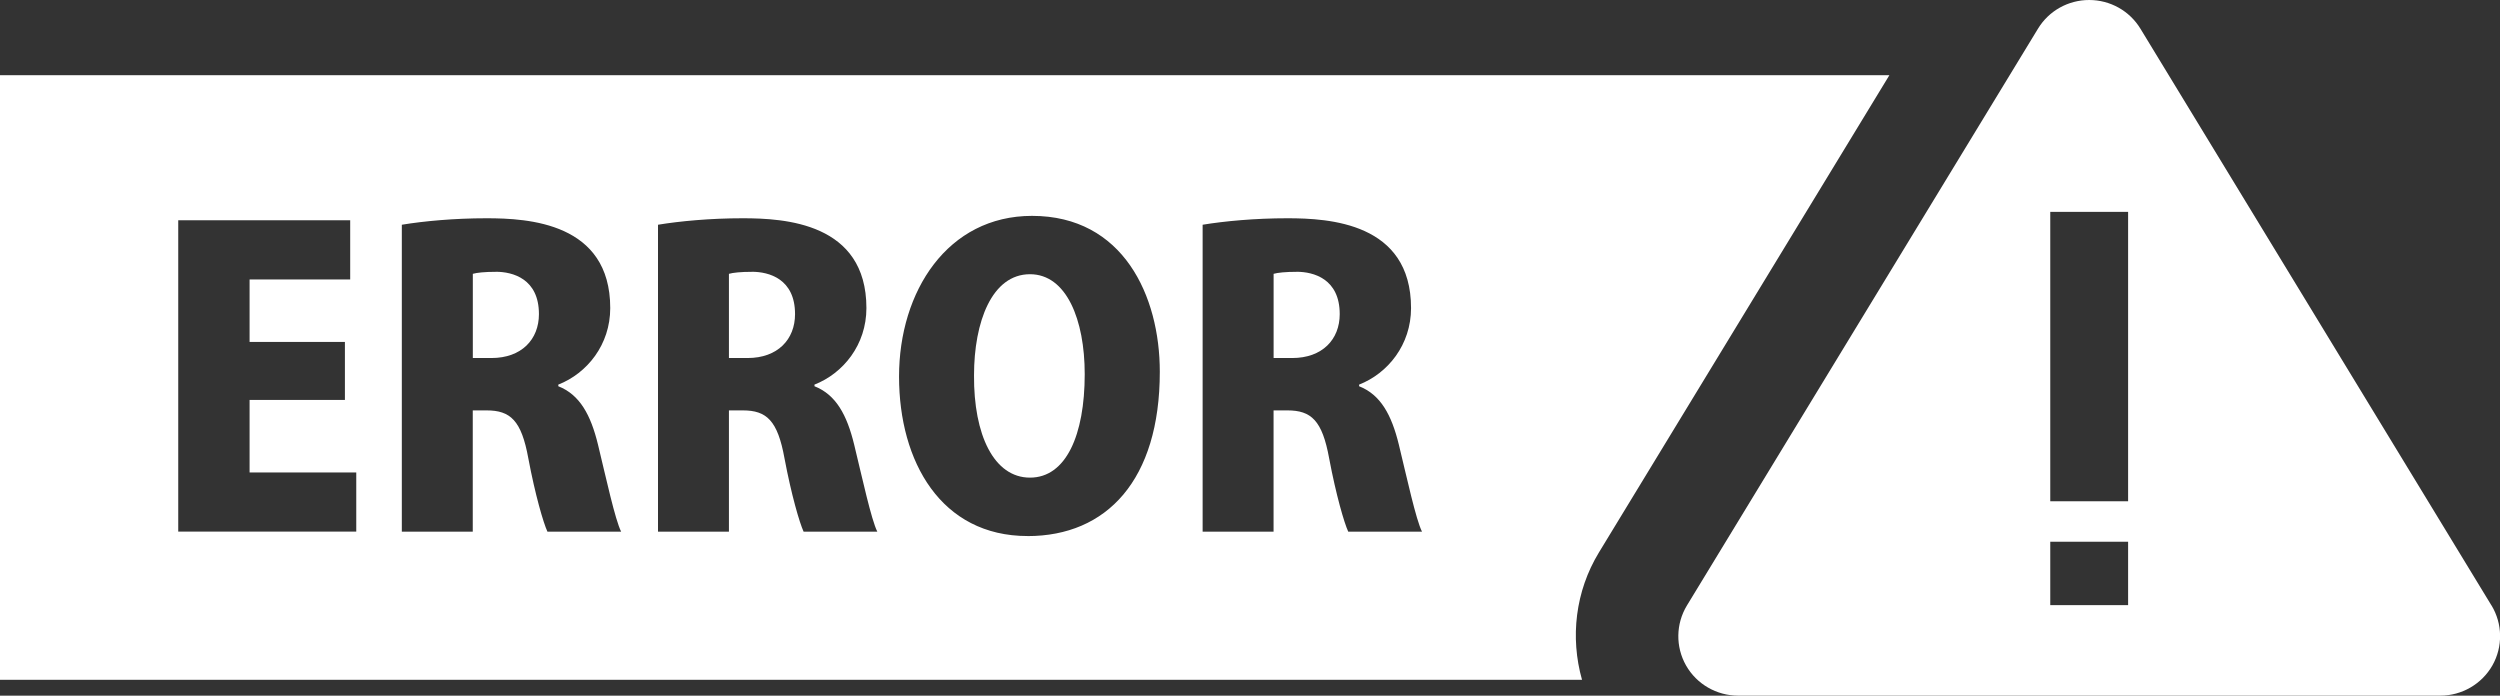
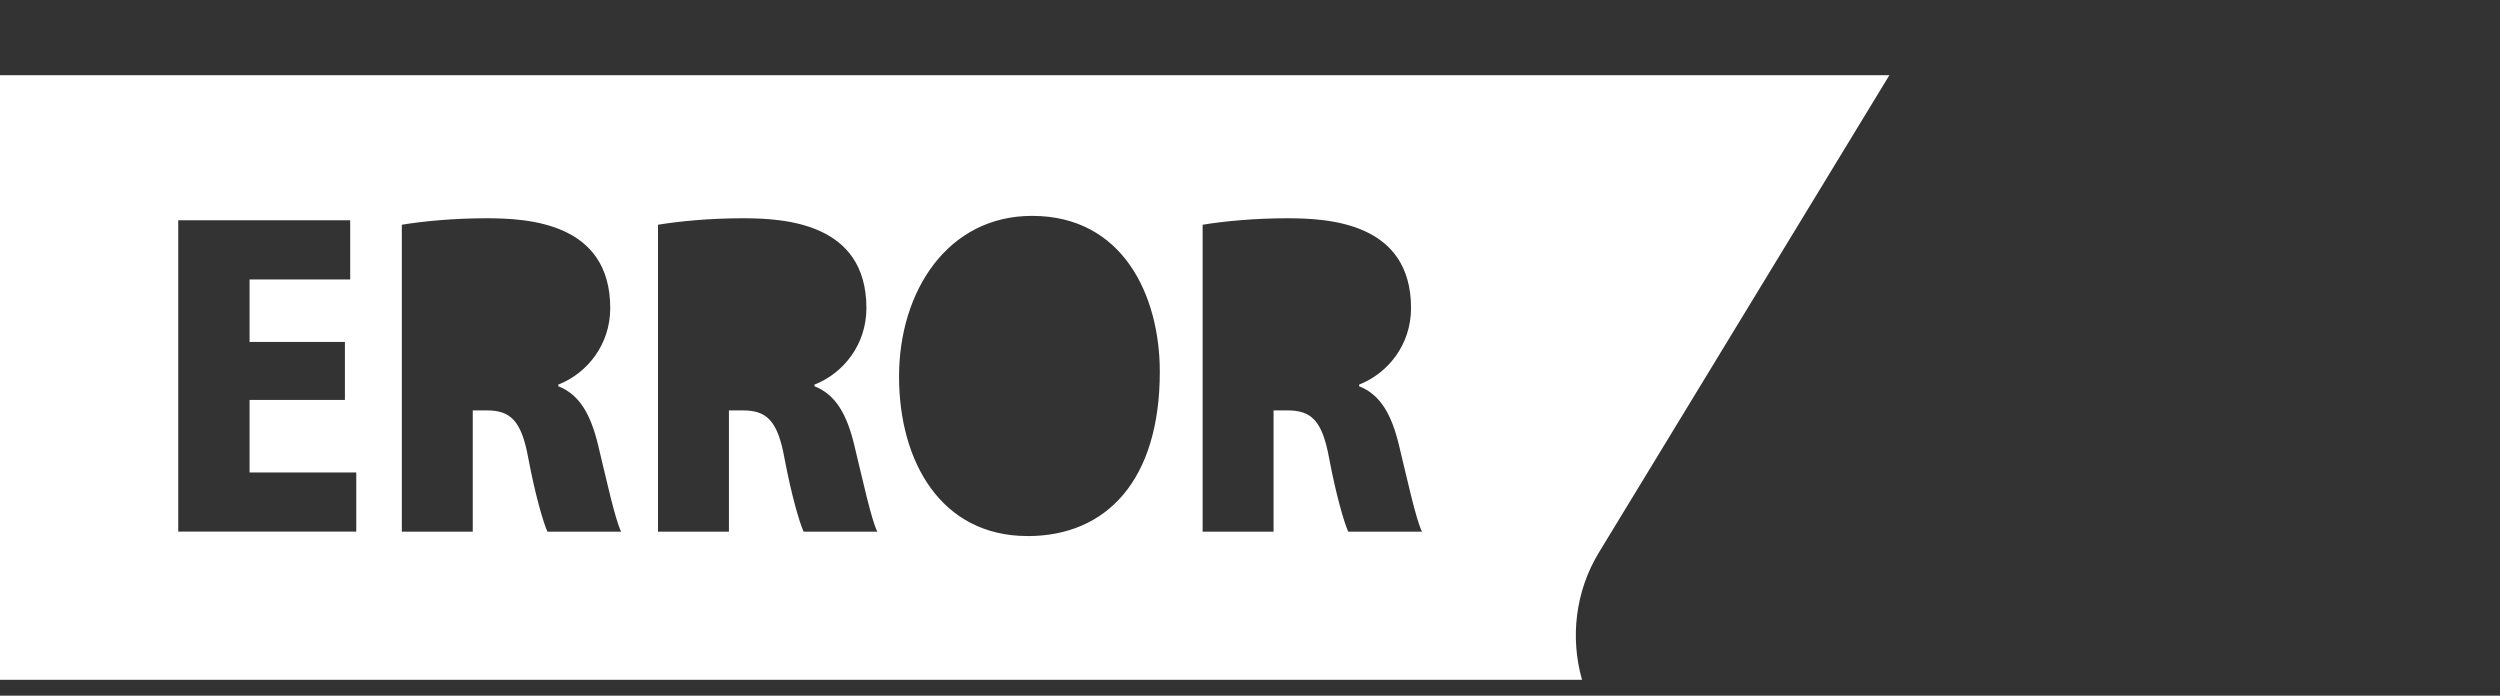
<svg xmlns="http://www.w3.org/2000/svg" width="115" height="32" viewBox="0 0 115 32" fill="none">
  <rect x="0" y="0" width="115" height="32" fill="#333333" stroke="none" />
  <g clip-path="url(#clip0_836_12179)">
-     <path d="M47.38 12.614C45.628 12.614 44.805 14.801 44.805 17.265C44.786 20.008 45.72 21.971 47.38 21.971C49.04 21.971 49.897 20.008 49.897 17.21C49.897 14.709 49.059 12.614 47.38 12.614Z" fill="white" />
-     <path d="M59.65 12.504C59.125 12.504 58.773 12.542 58.586 12.596V16.469H59.444C60.825 16.469 61.627 15.616 61.627 14.449C61.627 12.819 60.414 12.502 59.65 12.502V12.504Z" fill="white" />
-     <path d="M34.595 12.504C34.07 12.504 33.718 12.542 33.531 12.596V16.469H34.39C35.771 16.469 36.572 15.616 36.572 14.449C36.572 12.819 35.359 12.502 34.595 12.502V12.504Z" fill="white" />
-     <path d="M22.814 12.504C22.289 12.504 21.937 12.542 21.75 12.596V16.469H22.608C23.989 16.469 24.791 15.616 24.791 14.449C24.791 12.819 23.578 12.502 22.814 12.502V12.504Z" fill="white" />
    <path d="M86.915 3.459H0V31.272H72.773C72.222 29.32 72.466 27.199 73.547 25.419L86.913 3.457L86.915 3.459ZM16.388 24.454H8.199V10.132H16.109V12.856H11.481V15.729H15.866V18.397H11.481V21.732H16.388V24.456V24.454ZM25.181 24.454C24.994 24.047 24.62 22.767 24.303 21.084C23.987 19.341 23.48 18.878 22.383 18.878H21.747V24.456H18.484V10.338C19.491 10.172 20.889 10.04 22.381 10.04C24.301 10.04 28.071 10.245 28.071 14.171C28.071 15.858 27.006 17.173 25.682 17.692V17.767C26.671 18.157 27.174 19.082 27.508 20.454C27.881 21.992 28.293 23.899 28.572 24.456H25.178L25.181 24.454ZM36.965 24.454C36.778 24.047 36.404 22.767 36.087 21.084C35.771 19.341 35.265 18.878 34.167 18.878H33.531V24.456H30.268V10.338C31.275 10.172 32.675 10.04 34.165 10.04C36.085 10.04 39.855 10.245 39.855 14.171C39.855 15.858 38.791 17.173 37.466 17.692V17.767C38.455 18.157 38.958 19.082 39.292 20.454C39.666 21.992 40.077 23.899 40.356 24.456H36.96L36.965 24.454ZM47.269 24.658C43.296 24.658 41.356 21.248 41.356 17.321C41.356 13.394 43.593 9.93 47.474 9.93C51.672 9.93 53.351 13.617 53.351 17.1C53.351 22.084 50.908 24.66 47.269 24.66V24.658ZM62.018 24.454C61.831 24.047 61.458 22.767 61.141 21.084C60.824 19.341 60.318 18.878 59.22 18.878H58.584V24.456H55.321V10.338C56.328 10.172 57.728 10.04 59.218 10.04C61.138 10.04 64.908 10.245 64.908 14.171C64.908 15.858 63.844 17.173 62.519 17.692V17.767C63.508 18.157 64.012 19.082 64.347 20.454C64.721 21.992 65.132 23.899 65.412 24.456H62.016L62.018 24.454Z" fill="white" />
-     <path d="M114.607 27.85L98.46 1.32C97.959 0.498 97.067 0 96.102 0C95.138 0 94.246 0.498 93.747 1.32L77.6 27.85C77.087 28.693 77.07 29.75 77.557 30.61C78.044 31.469 78.964 32 79.958 32H112.25C113.243 32 114.16 31.469 114.65 30.61C115.137 29.75 115.12 28.695 114.61 27.85H114.607ZM97.893 27.836H94.312V24.919H97.893V27.836ZM97.893 23.059H94.312V9.747H97.893V23.059Z" fill="white" />
  </g>
  <defs>
    <clipPath id="clip0_836_12179">
      <rect width="115" height="32" fill="white" />
    </clipPath>
  </defs>
</svg>